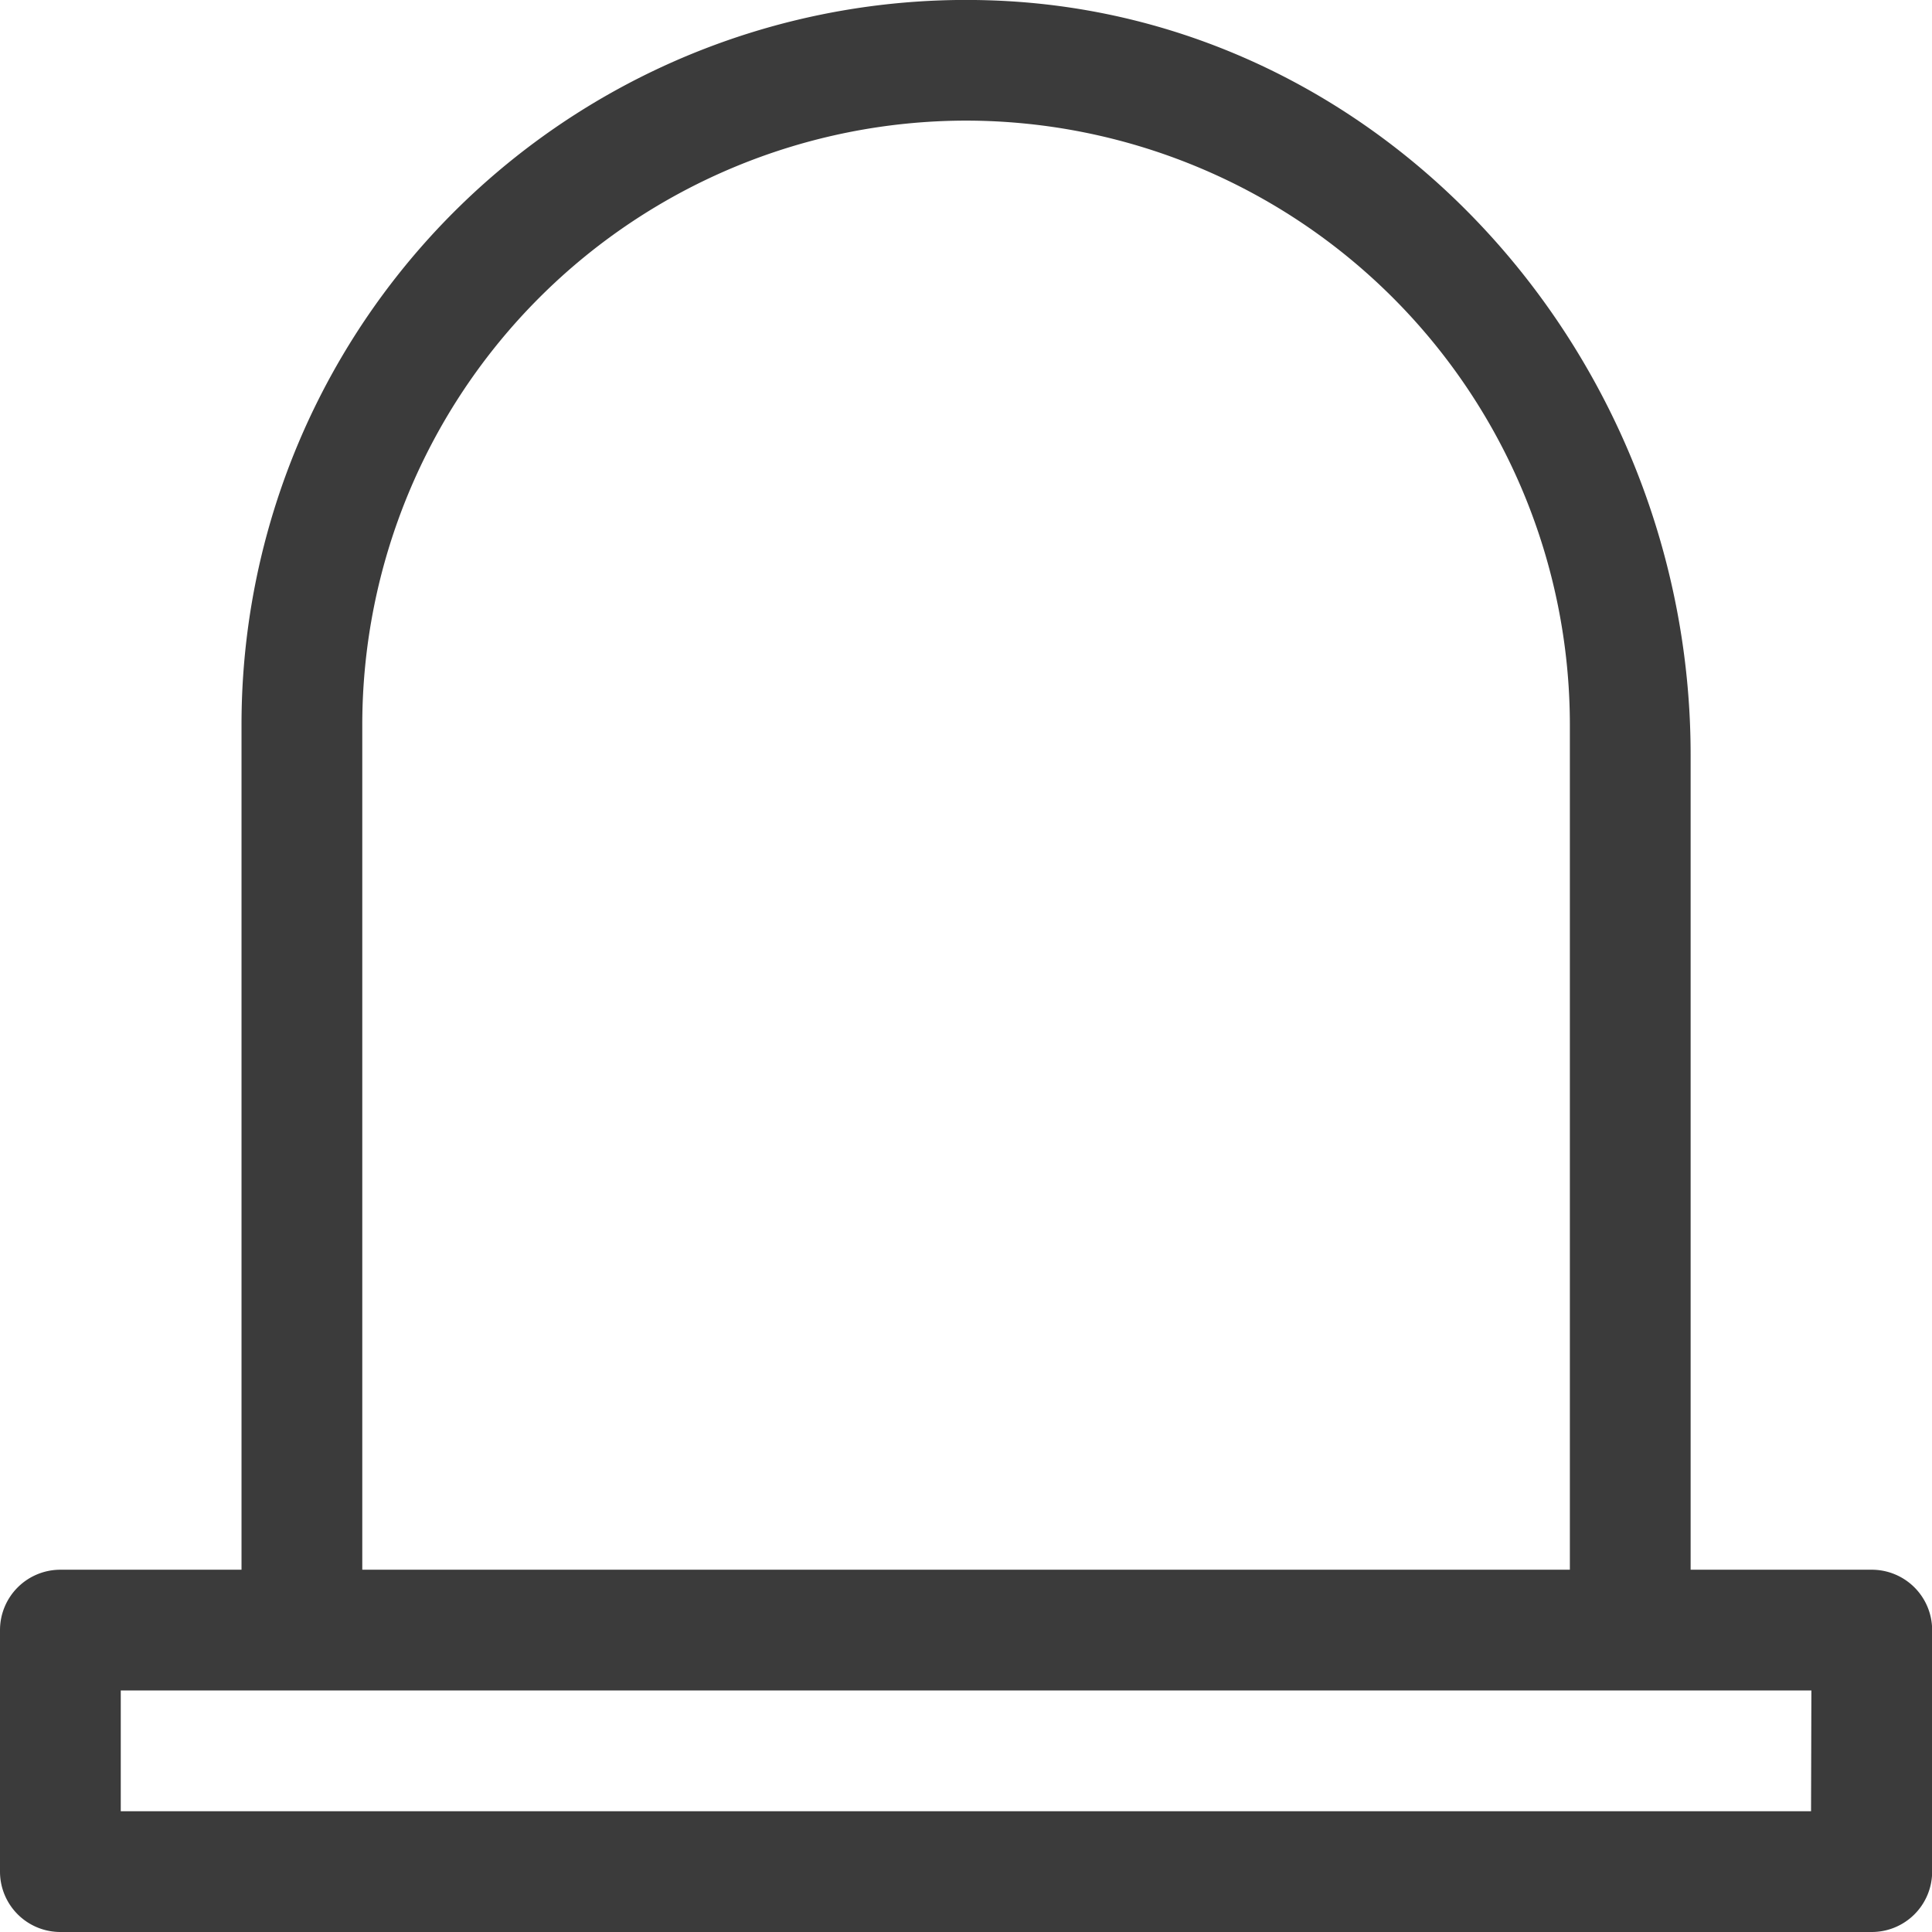
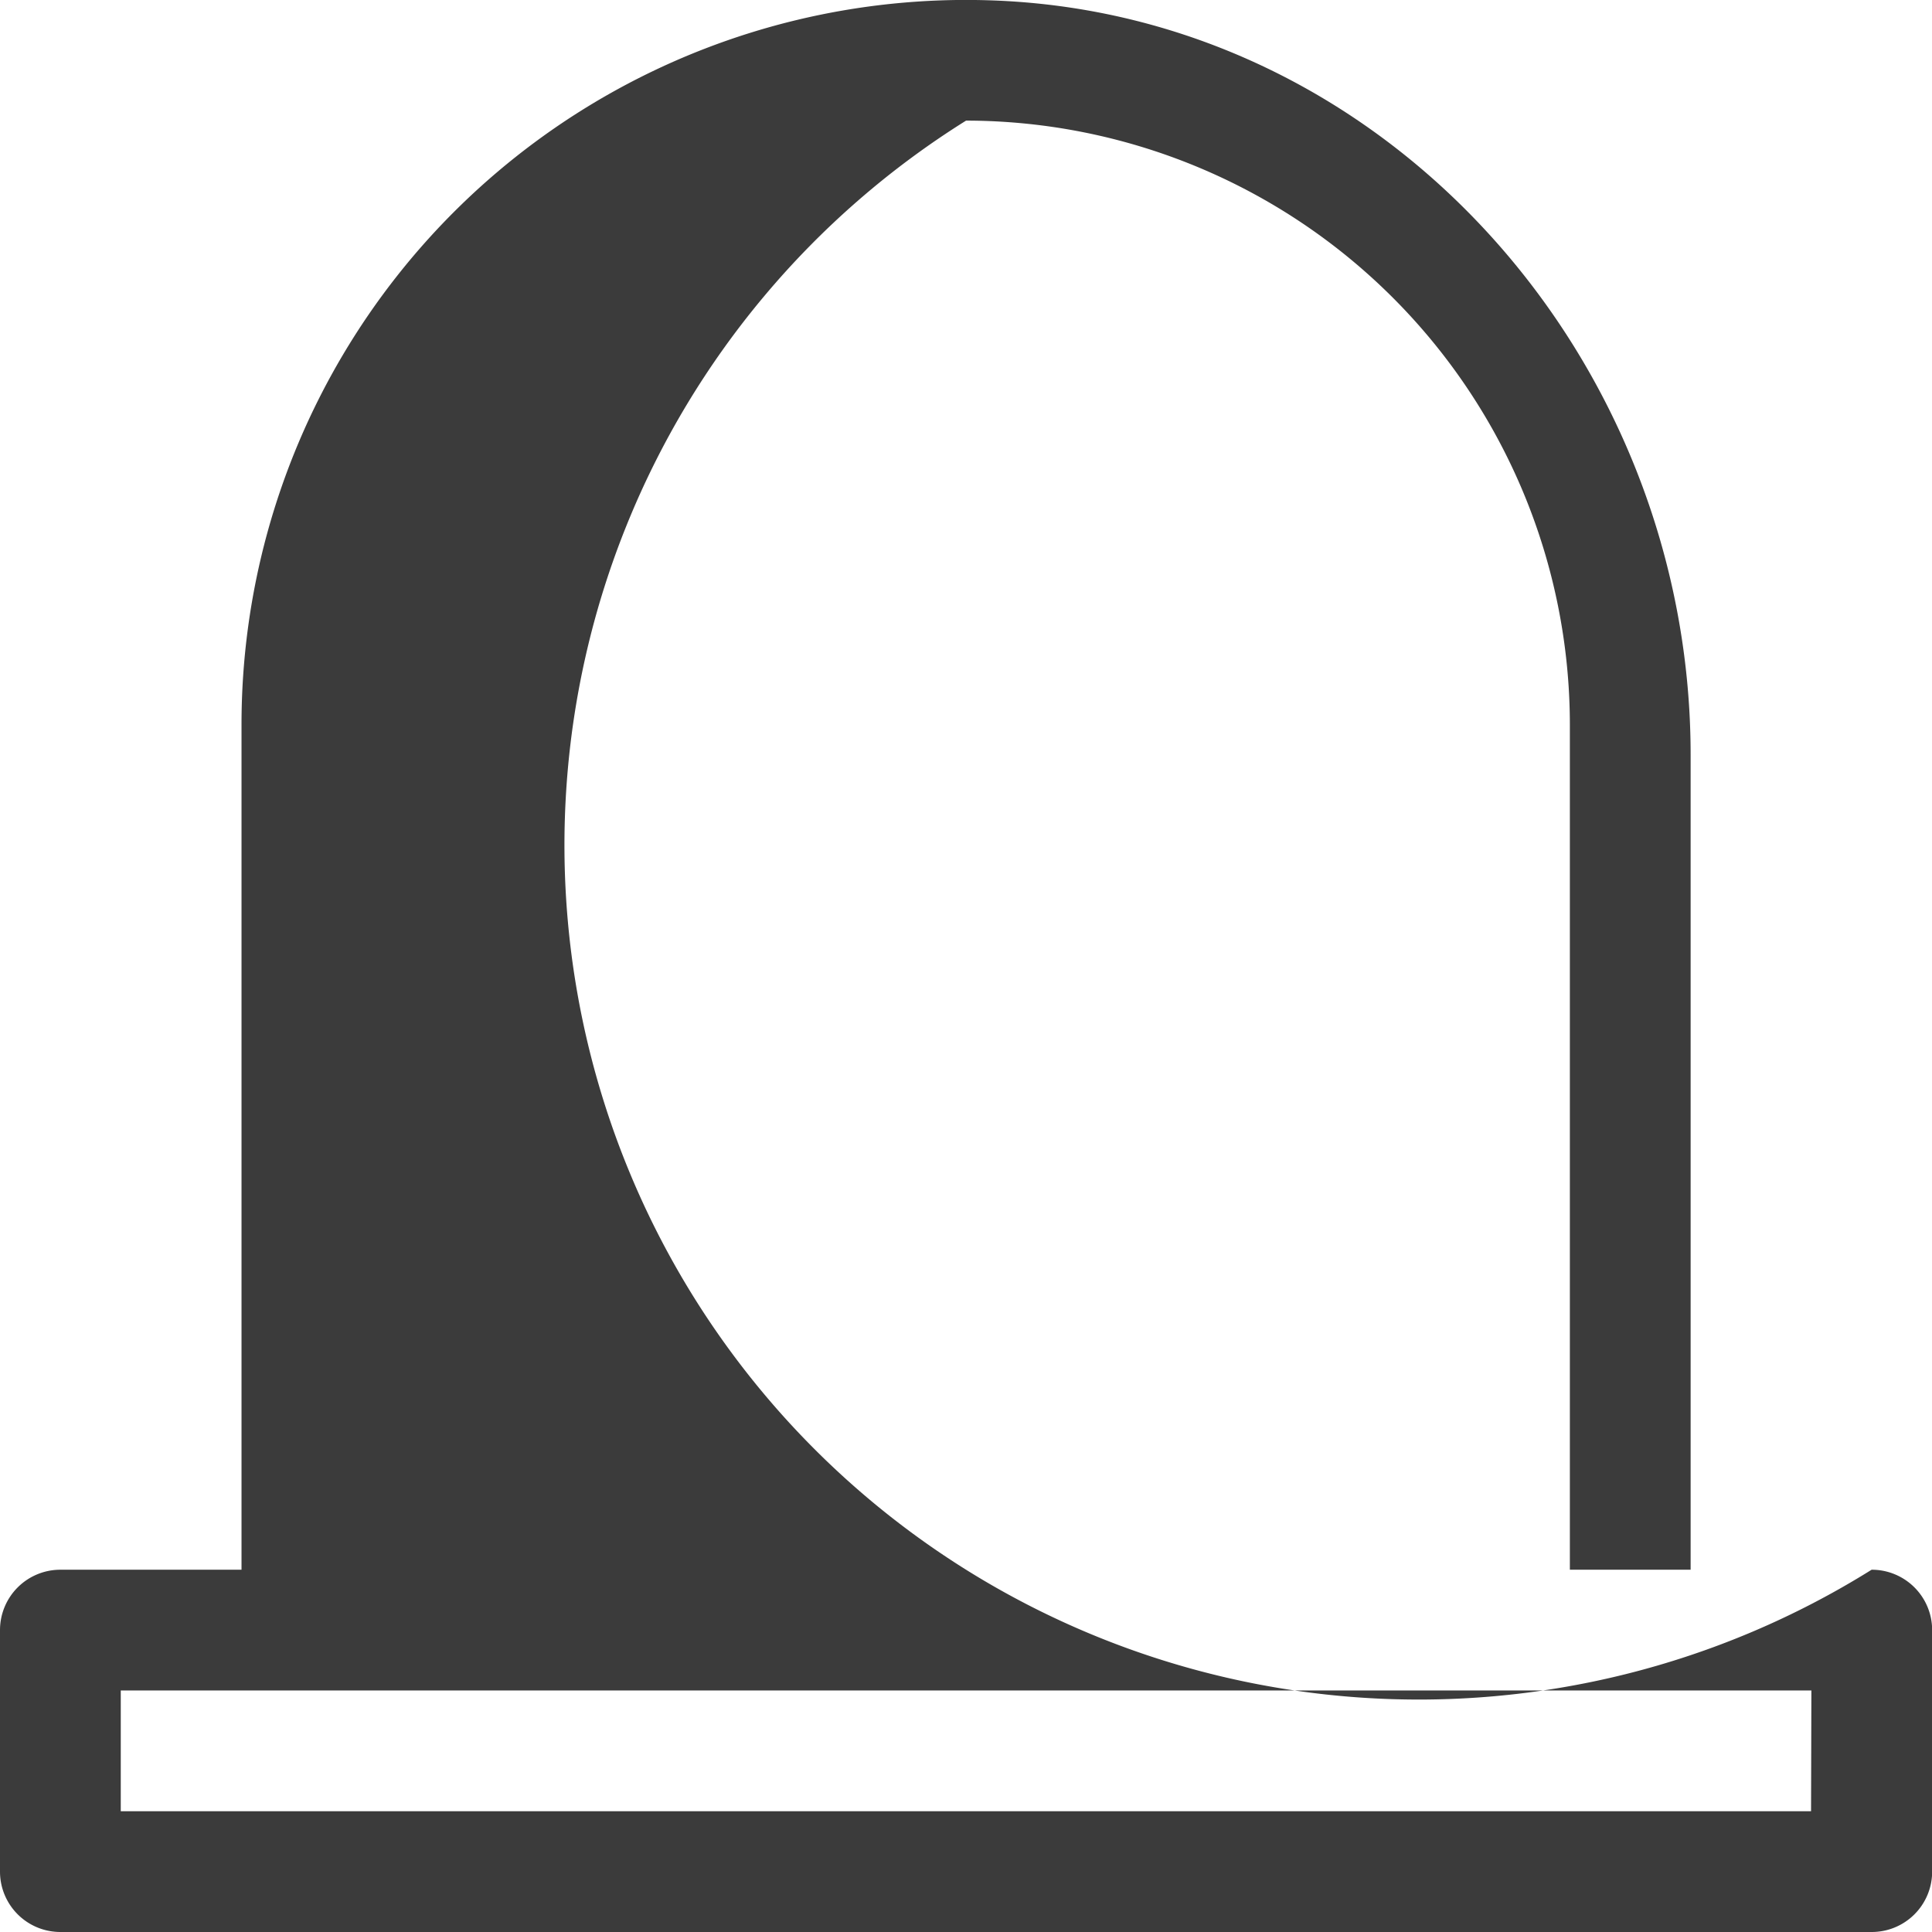
<svg xmlns="http://www.w3.org/2000/svg" width="39.997" height="39.997" viewBox="0 0 39.997 39.997">
  <defs>
    <style>.a{fill:#3b3b3b;}</style>
  </defs>
-   <path class="a" d="M38.747-2.5H35V-19.37c0-8.213-6.328-15.375-14.538-15.621A15,15,0,0,0,5-20V-2.5H1.25A1.25,1.25,0,0,0,0-1.25v5A1.25,1.25,0,0,0,1.25,5h37.5A1.25,1.25,0,0,0,40,3.75v-5A1.25,1.25,0,0,0,38.747-2.5ZM7.5-20A12.514,12.514,0,0,1,20-32.5,12.514,12.514,0,0,1,32.5-20V-2.5H7.5ZM37.493,2.5H2.5L2.5,0H37.5Z" transform="translate(0 34.997)" />
+   <path class="a" d="M38.747-2.5H35V-19.37c0-8.213-6.328-15.375-14.538-15.621A15,15,0,0,0,5-20V-2.5H1.25A1.25,1.25,0,0,0,0-1.25v5A1.25,1.25,0,0,0,1.25,5h37.5A1.25,1.25,0,0,0,40,3.75v-5A1.25,1.25,0,0,0,38.747-2.5ZA12.514,12.514,0,0,1,20-32.5,12.514,12.514,0,0,1,32.5-20V-2.5H7.5ZM37.493,2.5H2.5L2.5,0H37.5Z" transform="translate(0 34.997)" />
</svg>